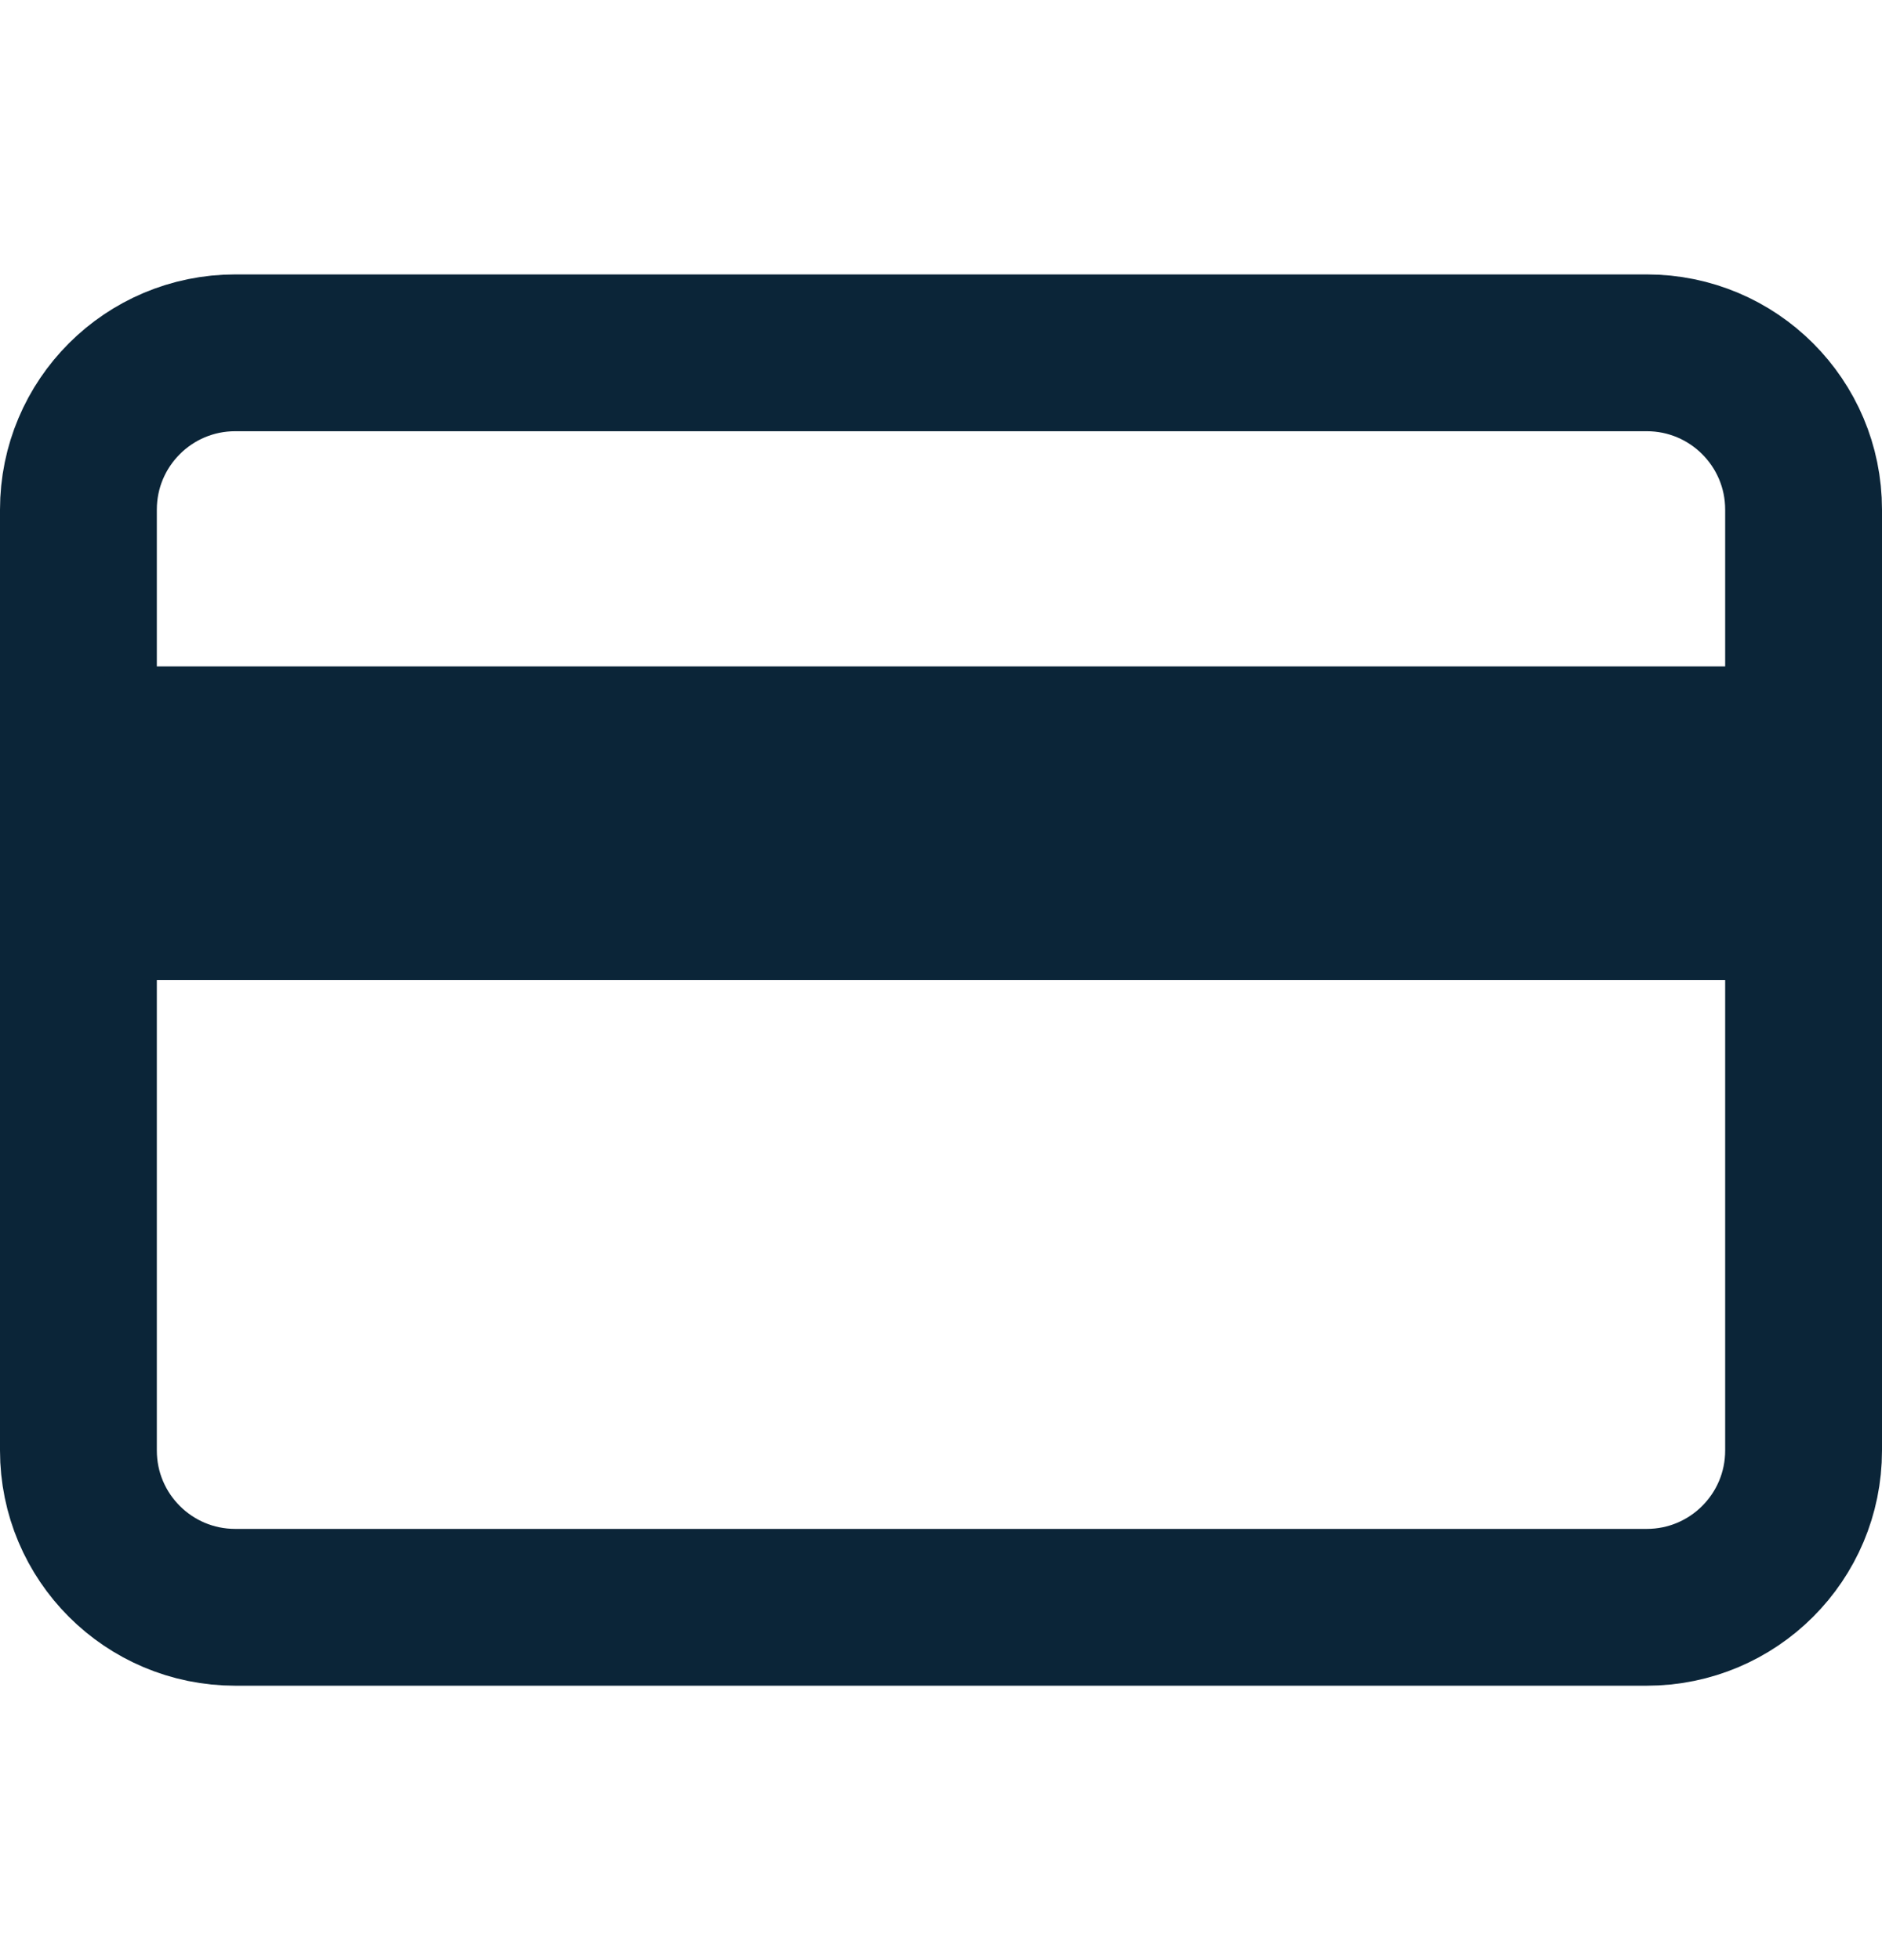
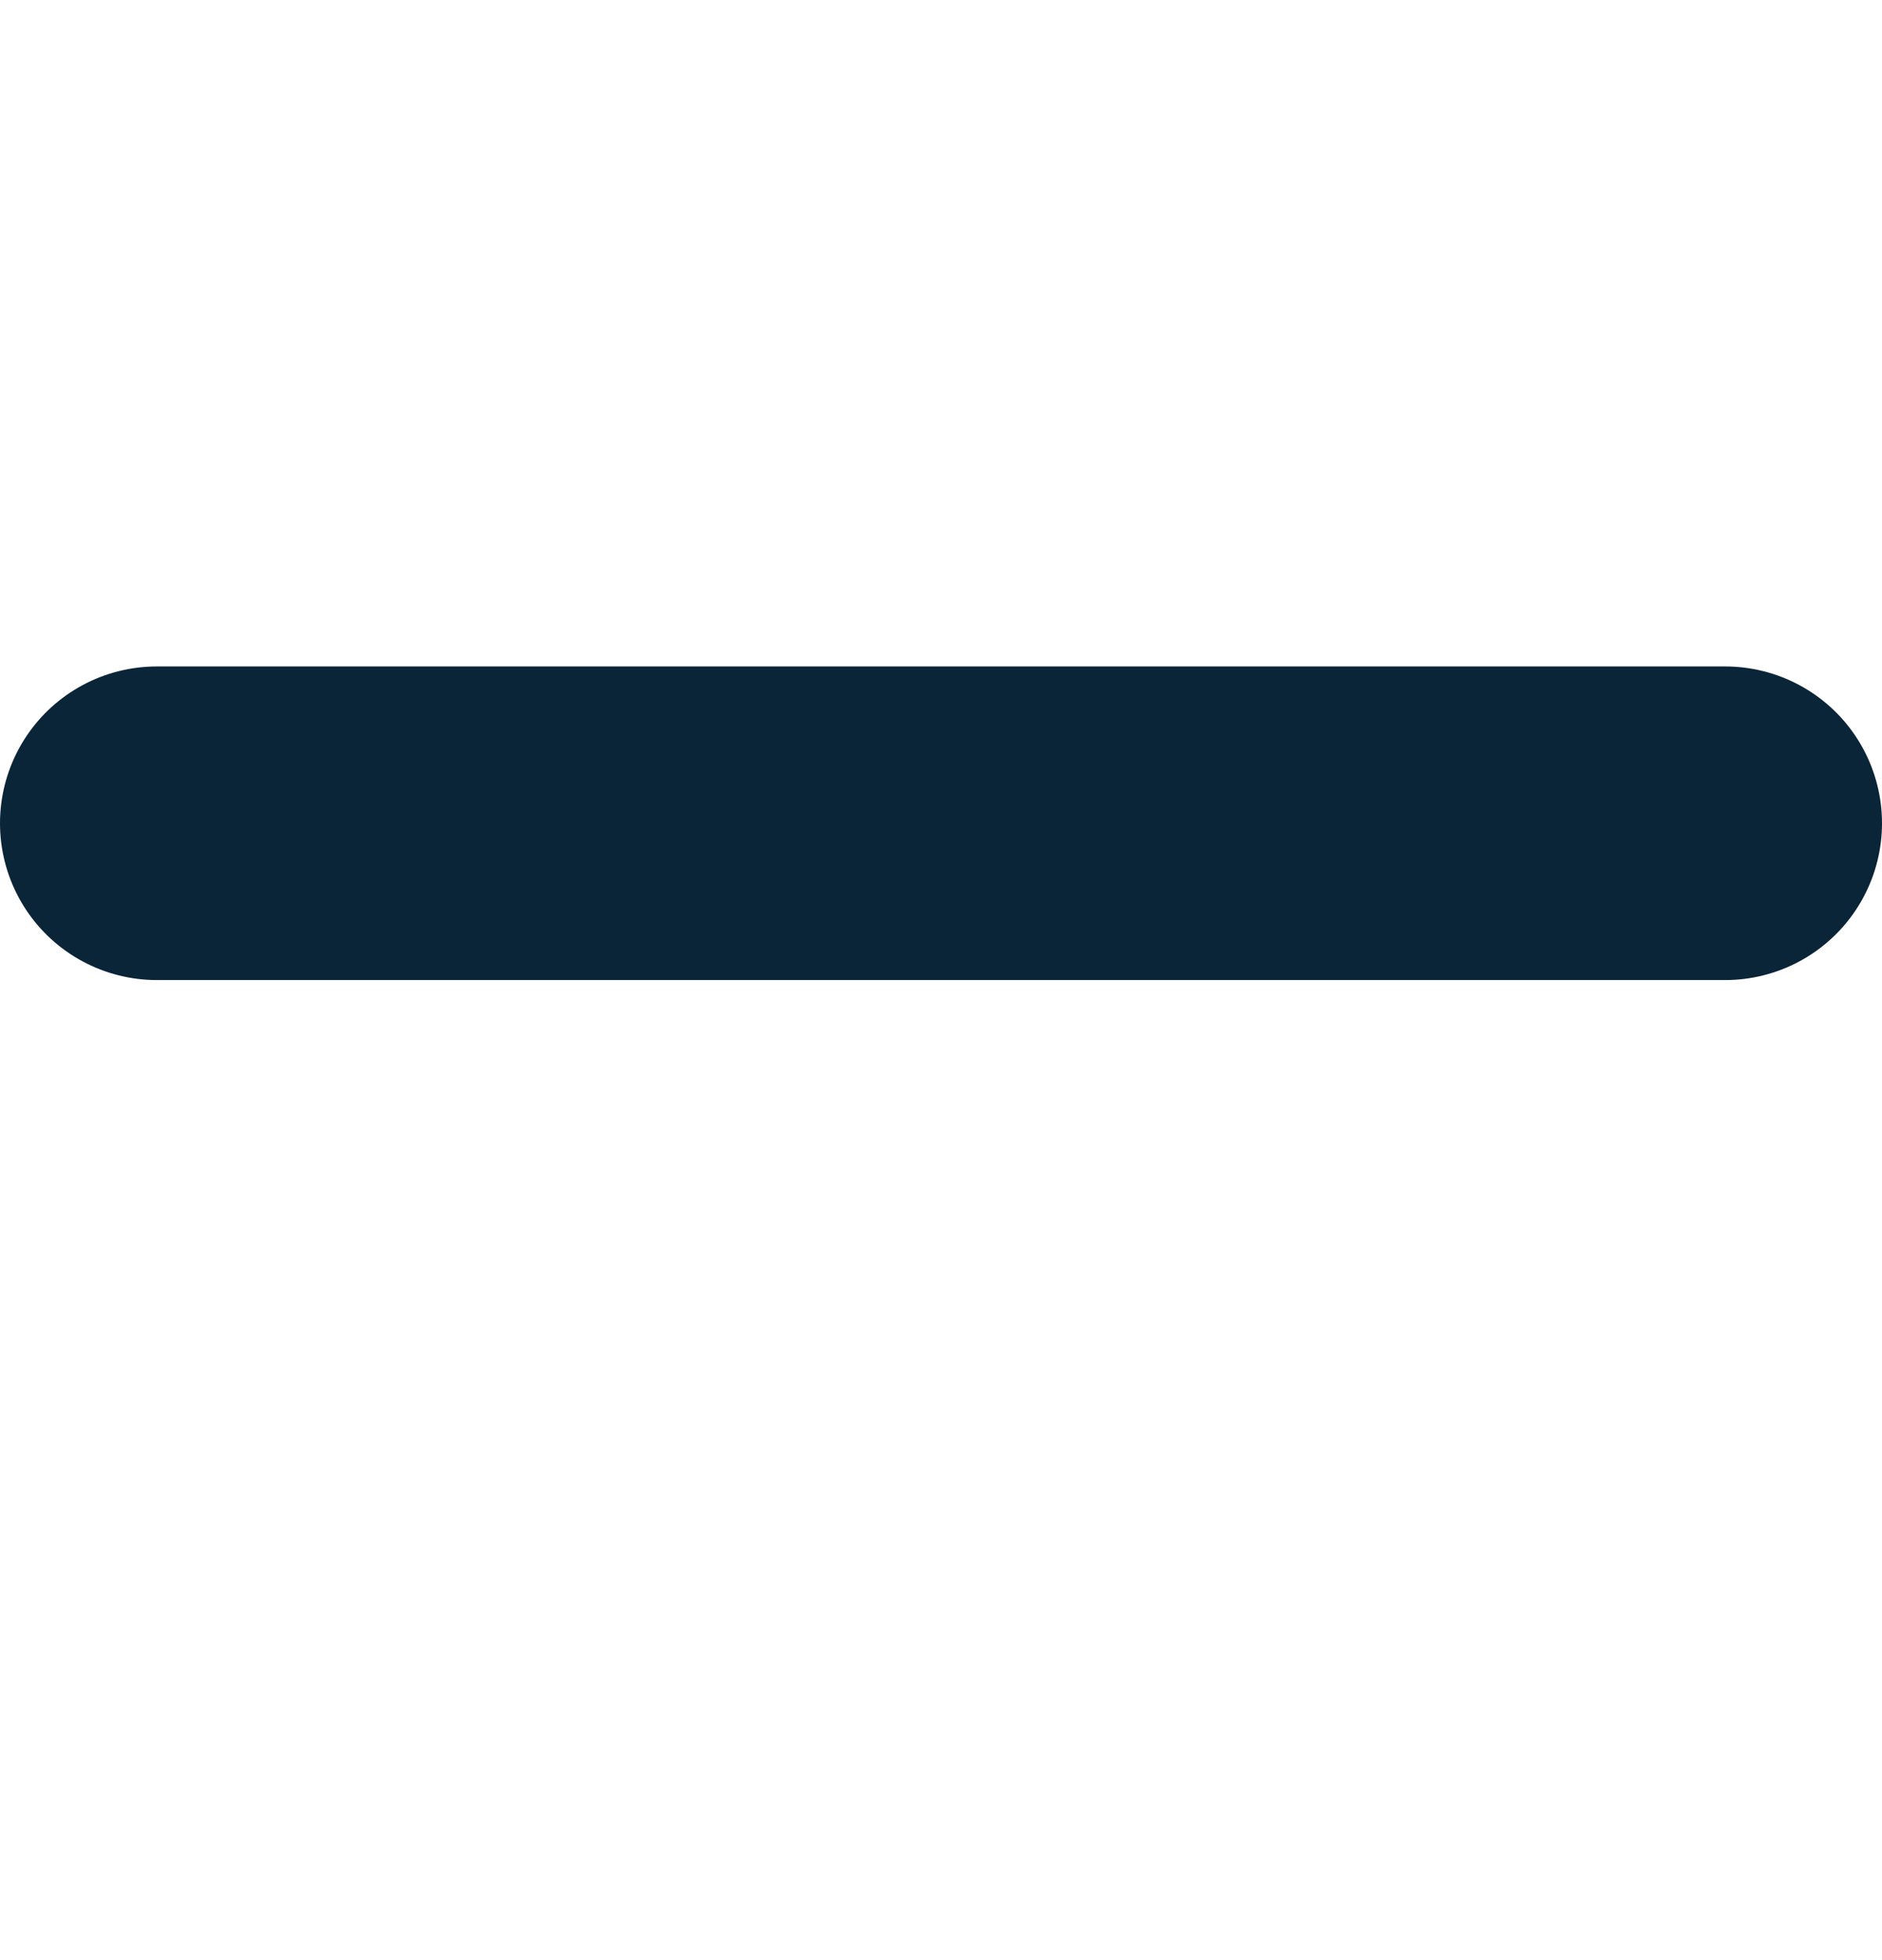
<svg xmlns="http://www.w3.org/2000/svg" width="24" height="25" viewBox="0 0 24 25" fill="none">
-   <path d="M21 4.5H3C1.895 4.5 1 5.395 1 6.5V18.5C1 19.605 1.895 20.5 3 20.5H21C22.105 20.5 23 19.605 23 18.5V6.5C23 5.395 22.105 4.5 21 4.5Z" stroke="#0B2538" stroke-width="2" stroke-linecap="round" stroke-linejoin="round" />
  <path d="M2 10.5L22 10.5" stroke="#0B2538" stroke-width="4" stroke-linecap="round" stroke-linejoin="round" />
</svg>